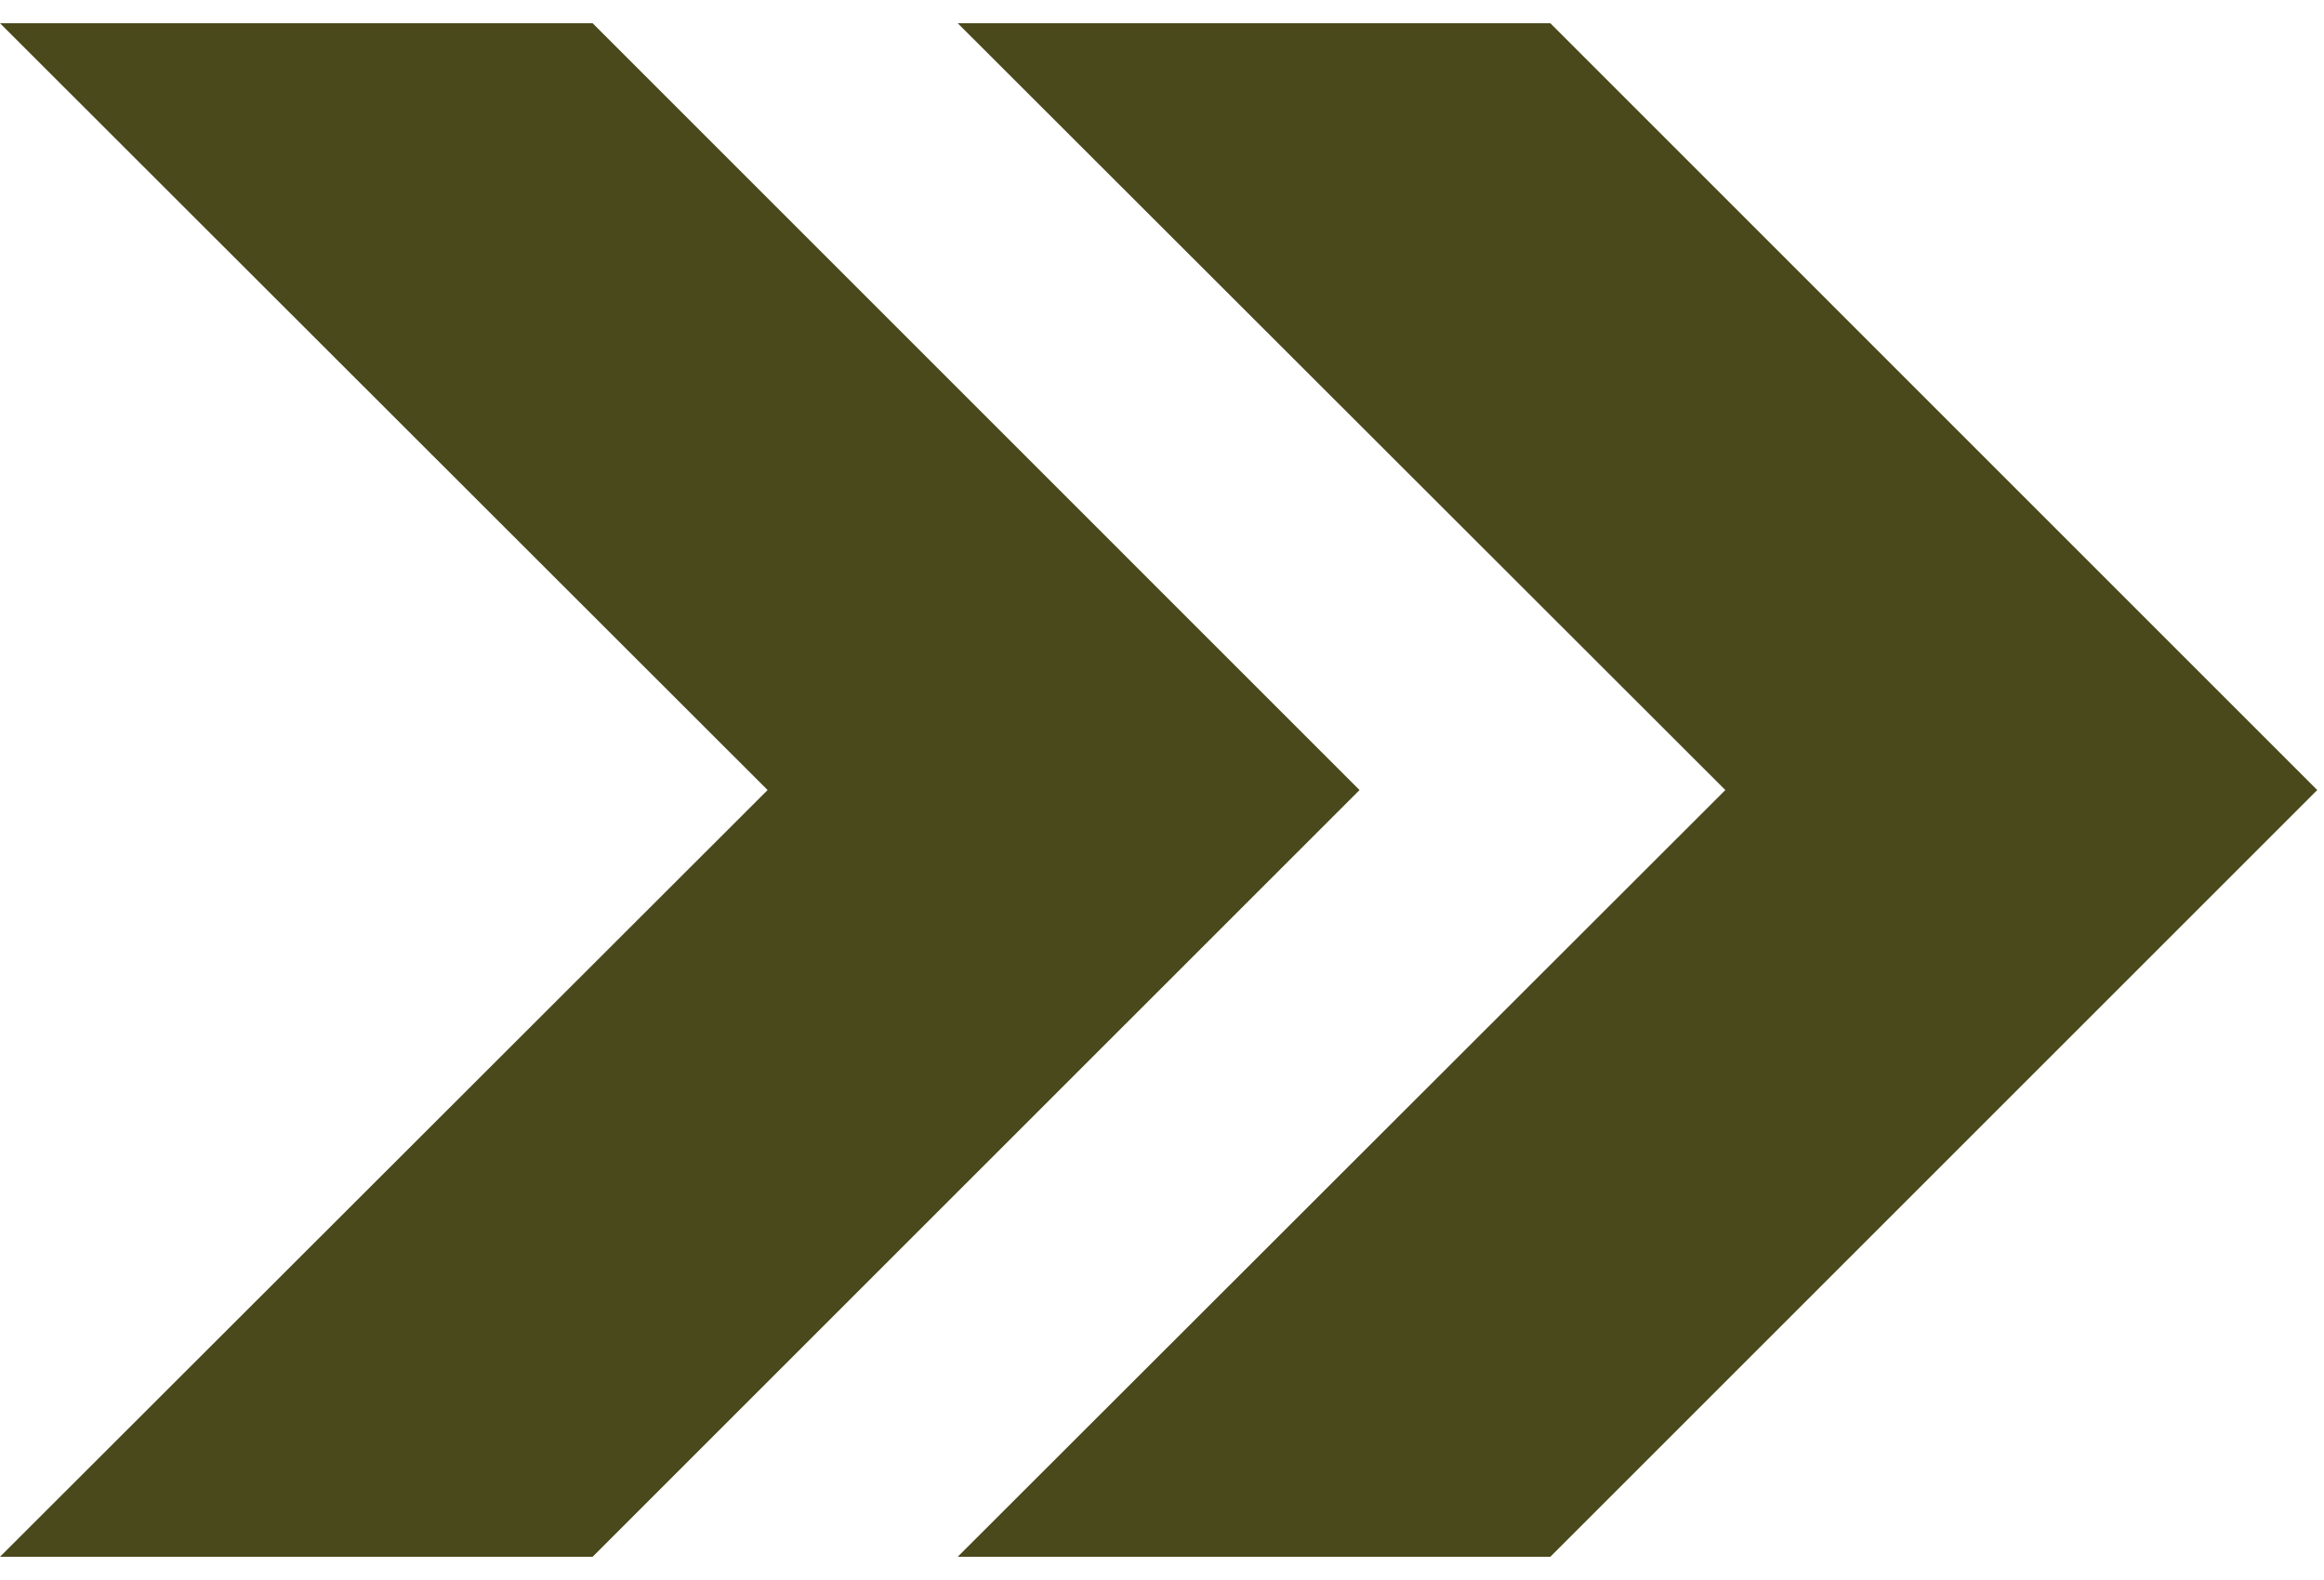
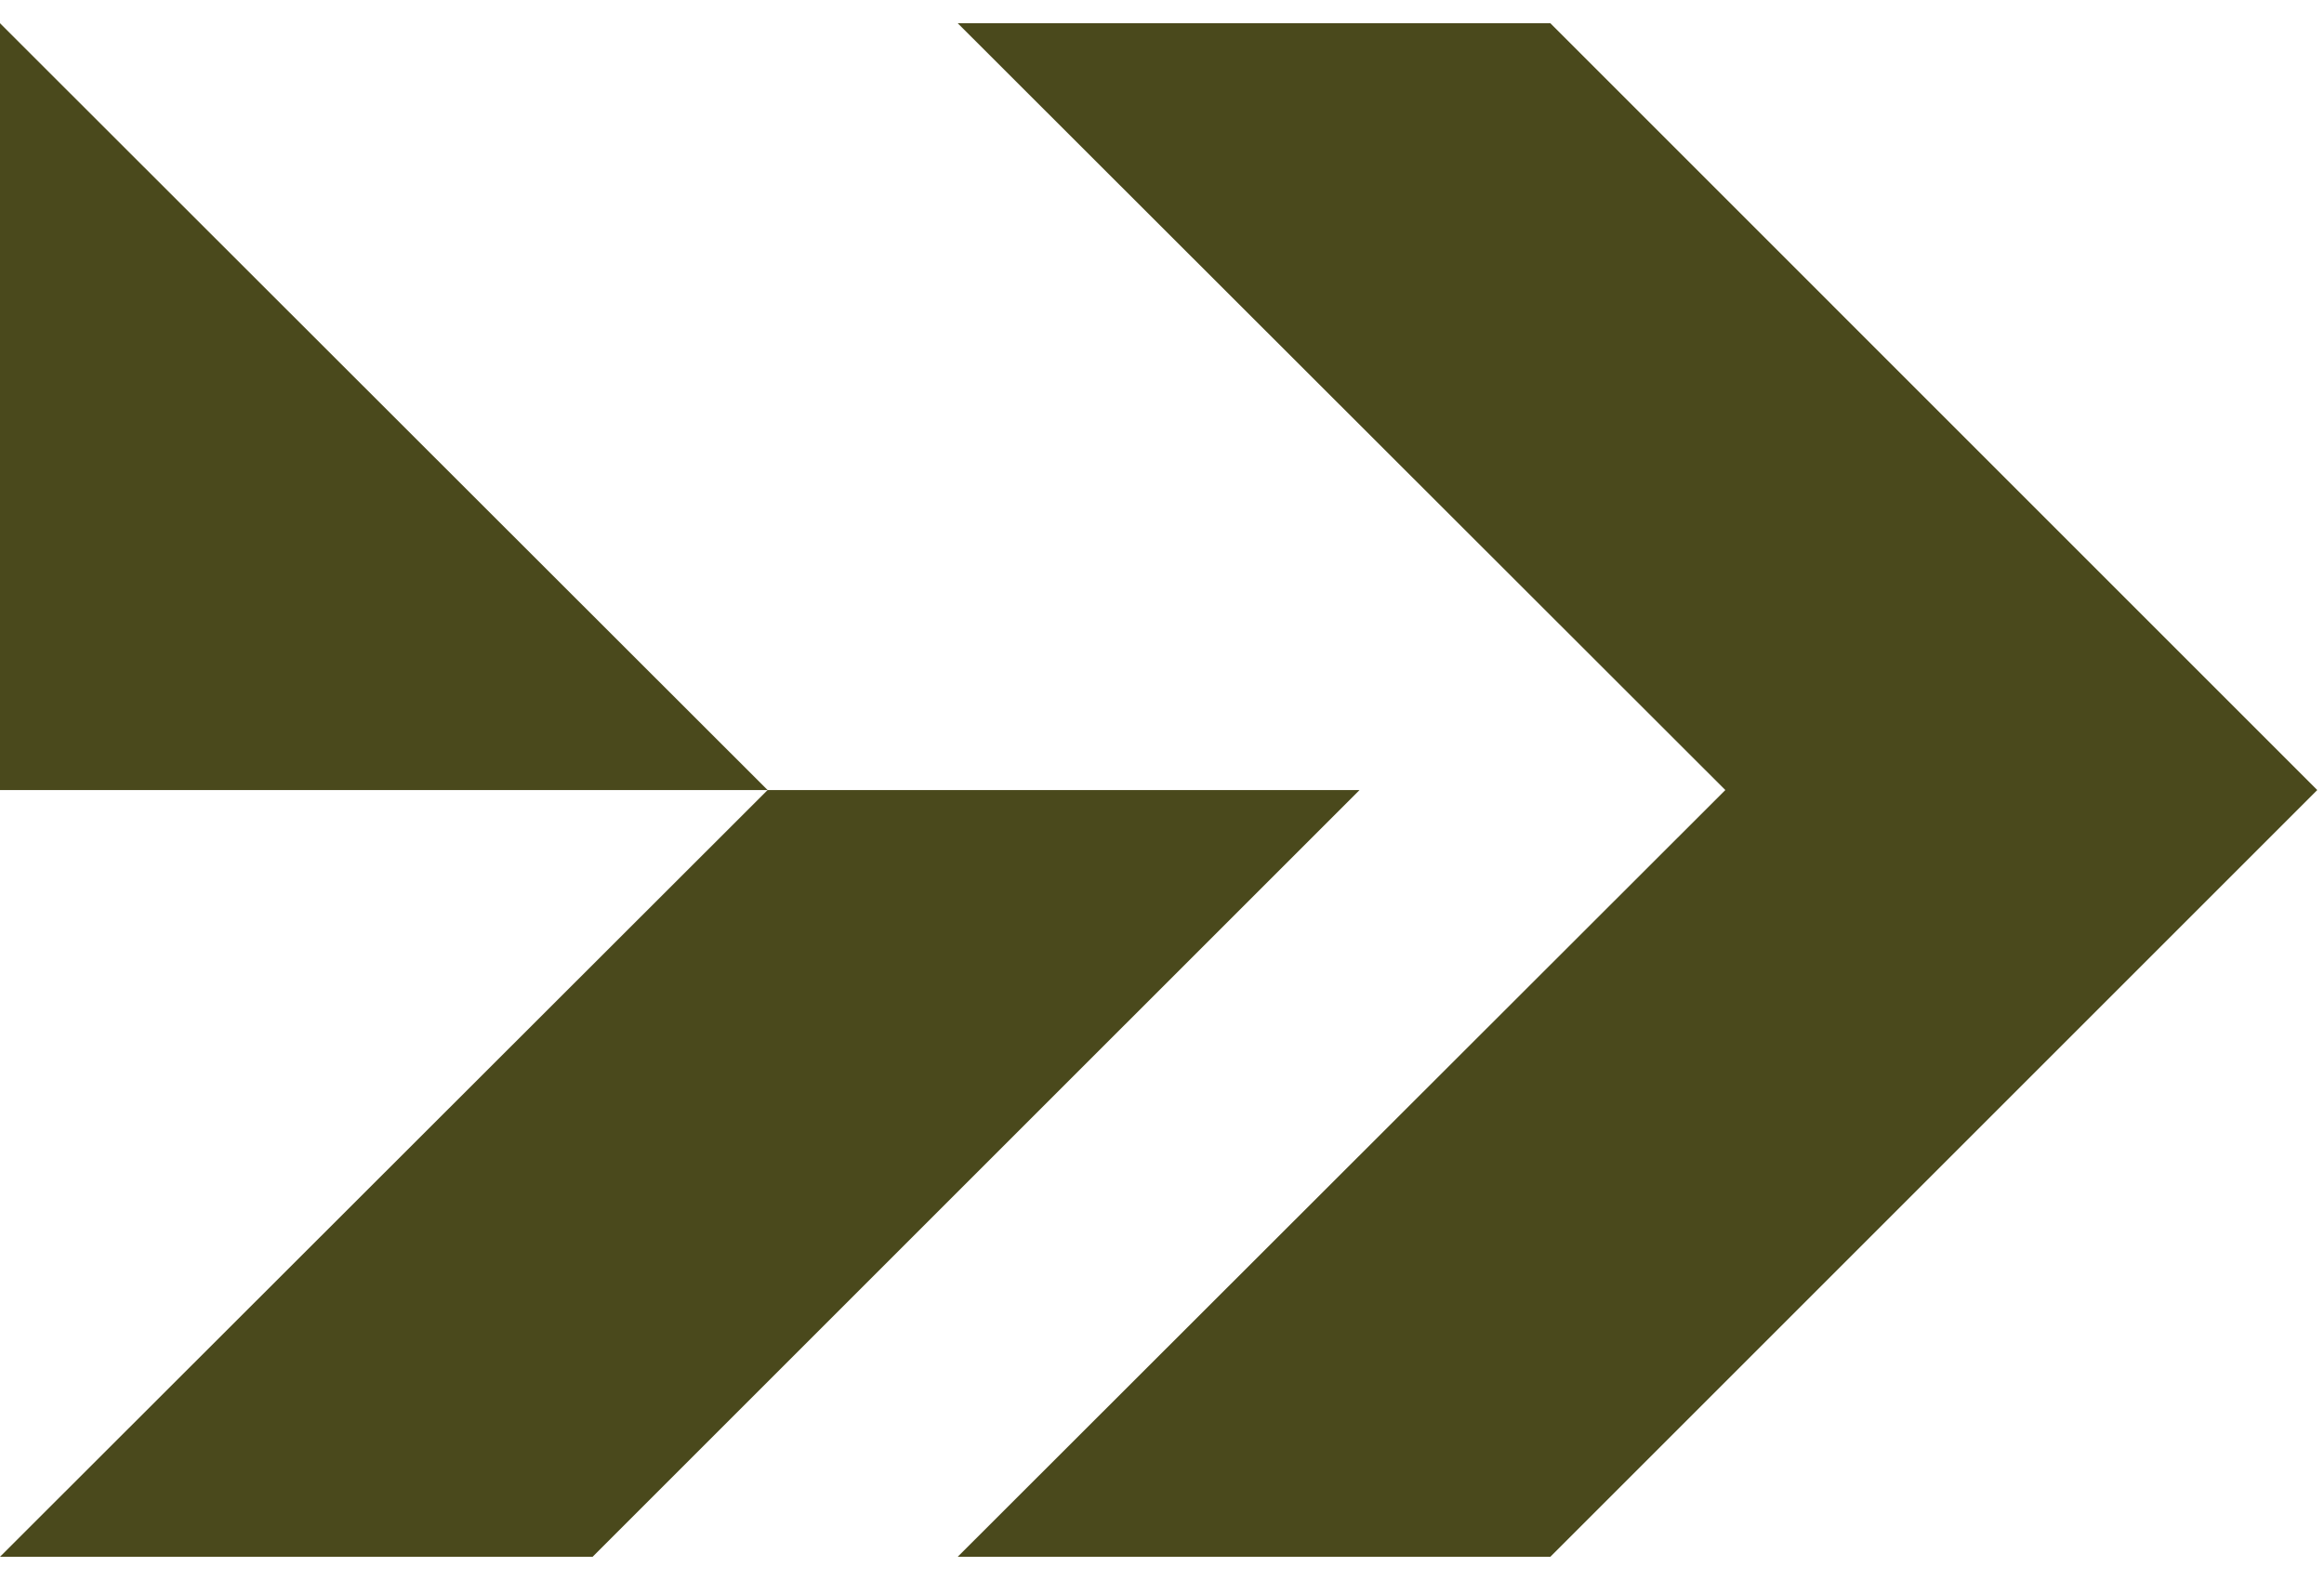
<svg xmlns="http://www.w3.org/2000/svg" width="50" height="34">
-   <path d="M20.605.5 37.12 17.001 20.605 33.5h12.75l16.5-16.499L33.355.5h-12.75ZM0 .5l16.515 16.501L0 33.5h12.75l16.5-16.499L12.75.5H0Z" fill="#4a491c" fill-rule="evenodd" />
+   <path d="M20.605.5 37.12 17.001 20.605 33.5h12.75l16.5-16.499L33.355.5h-12.75ZM0 .5l16.515 16.501L0 33.5h12.75l16.5-16.499H0Z" fill="#4a491c" fill-rule="evenodd" />
</svg>